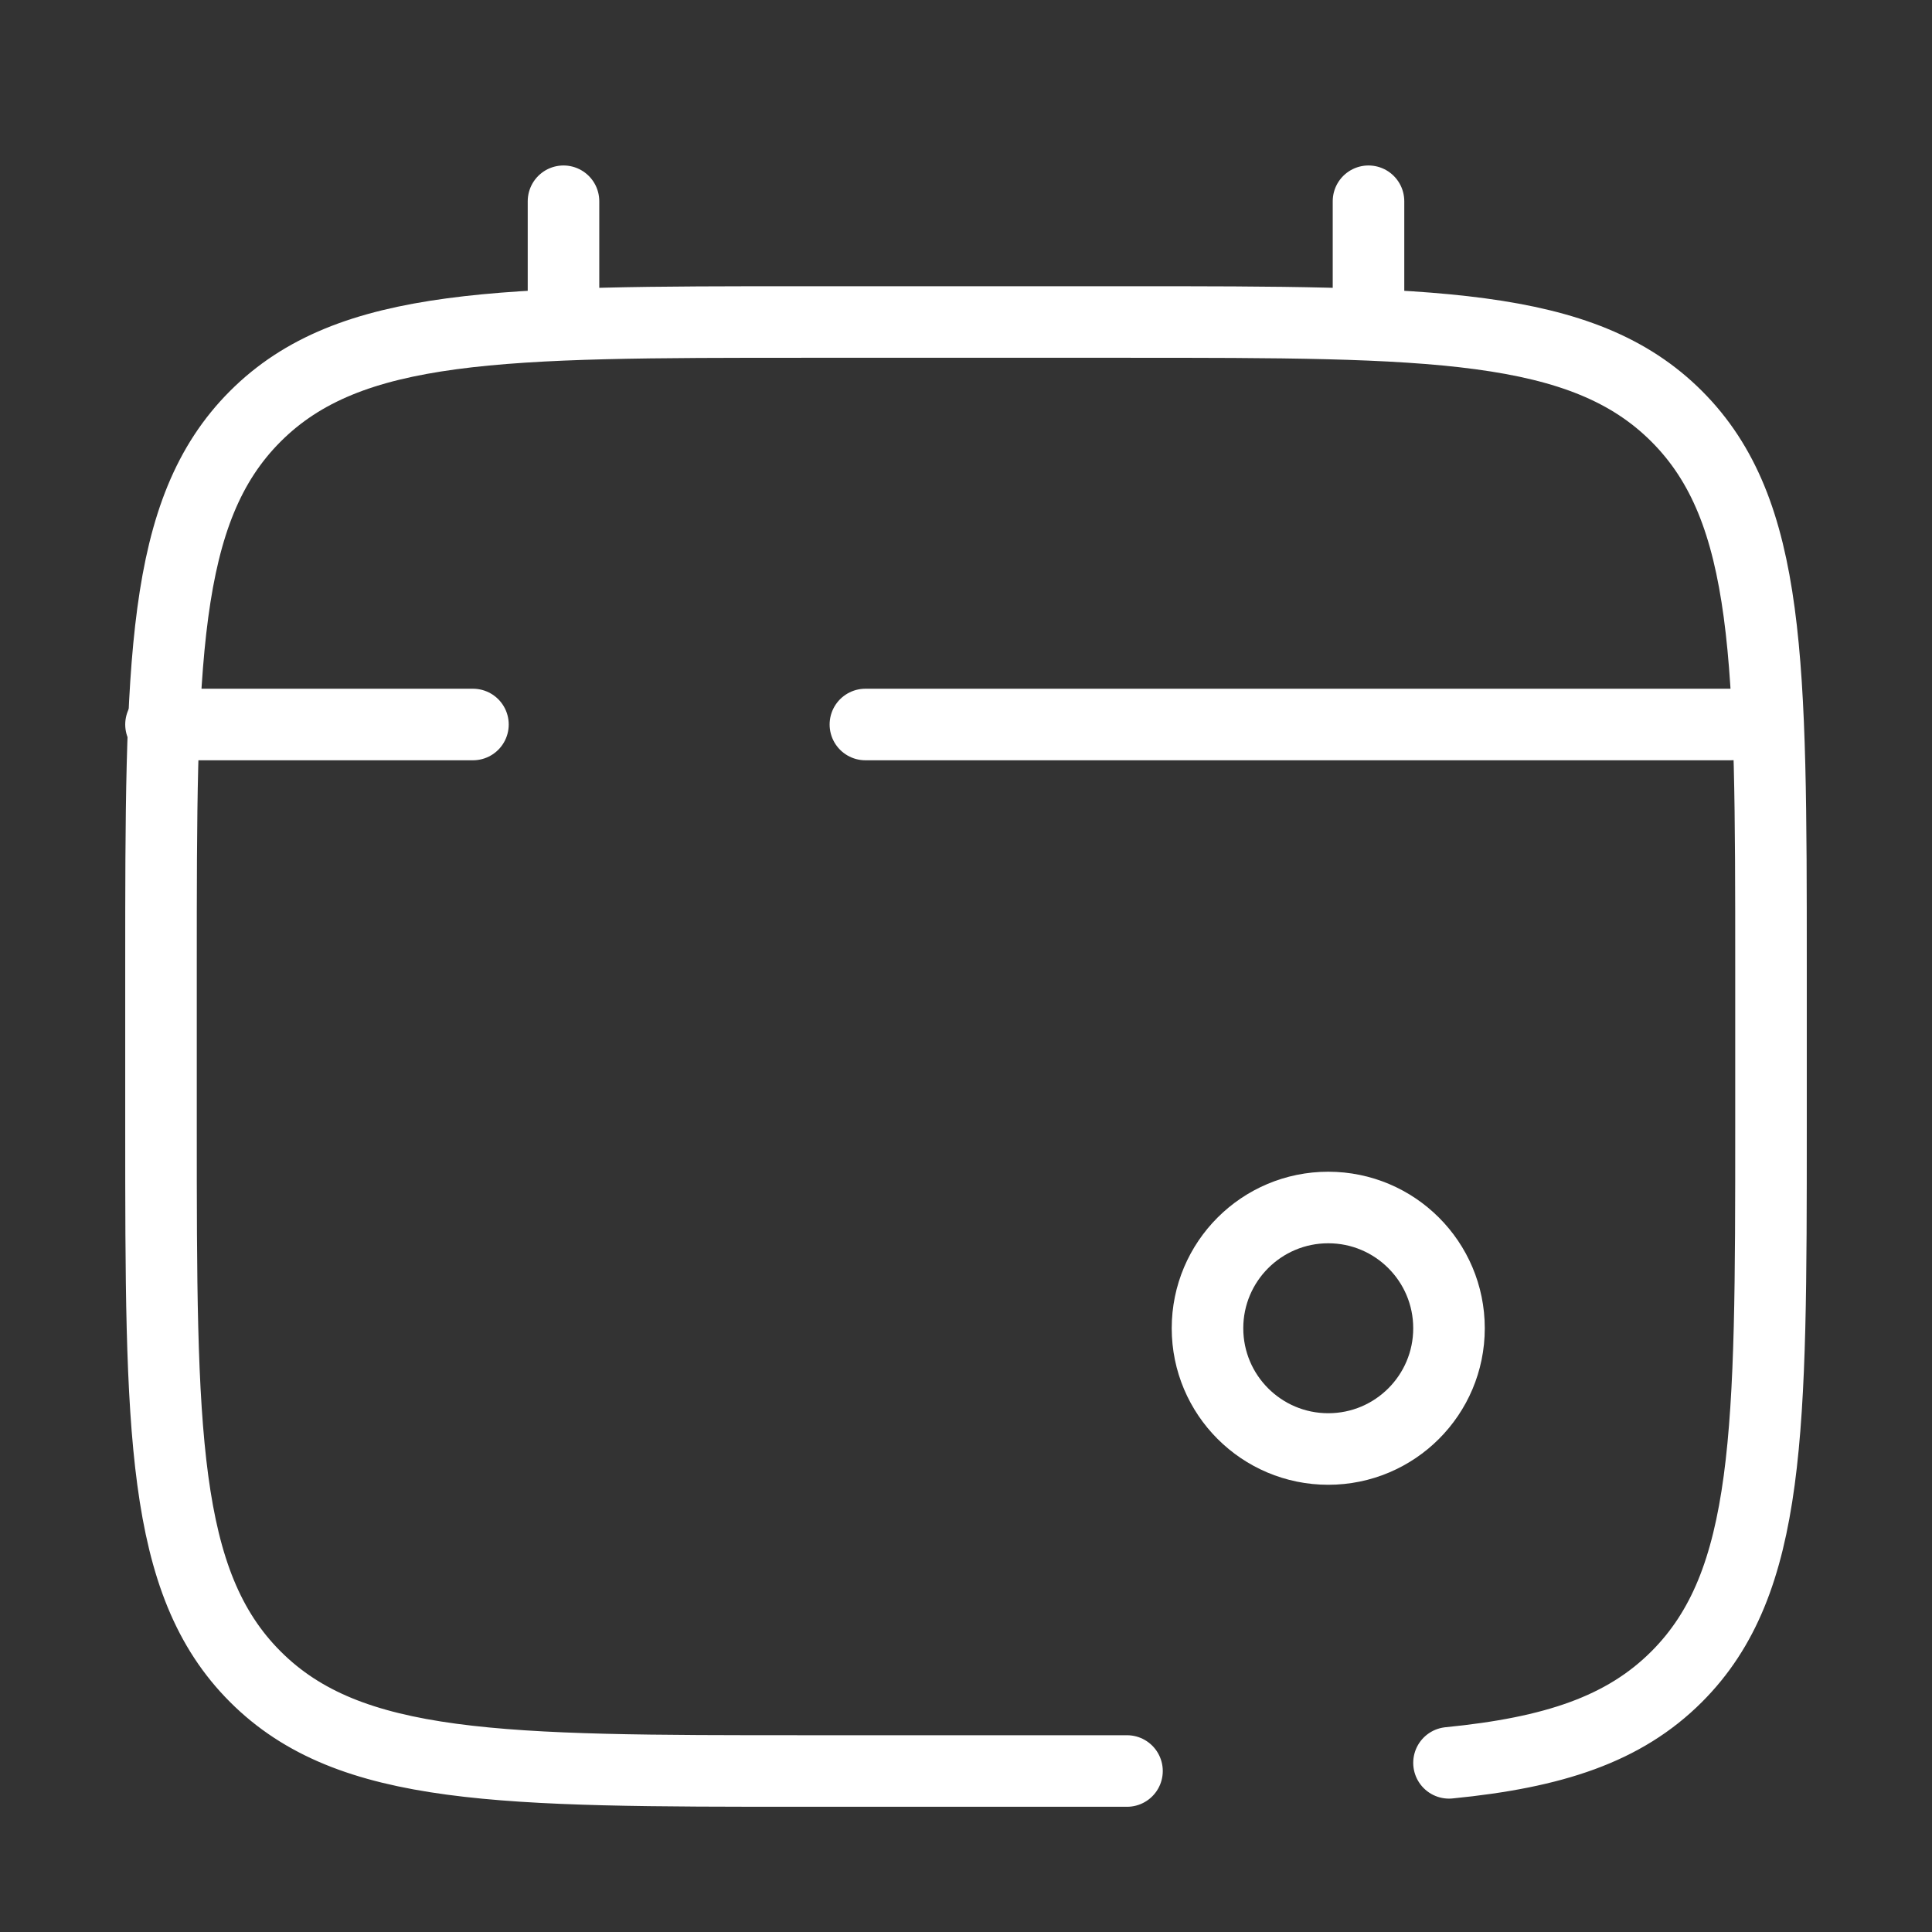
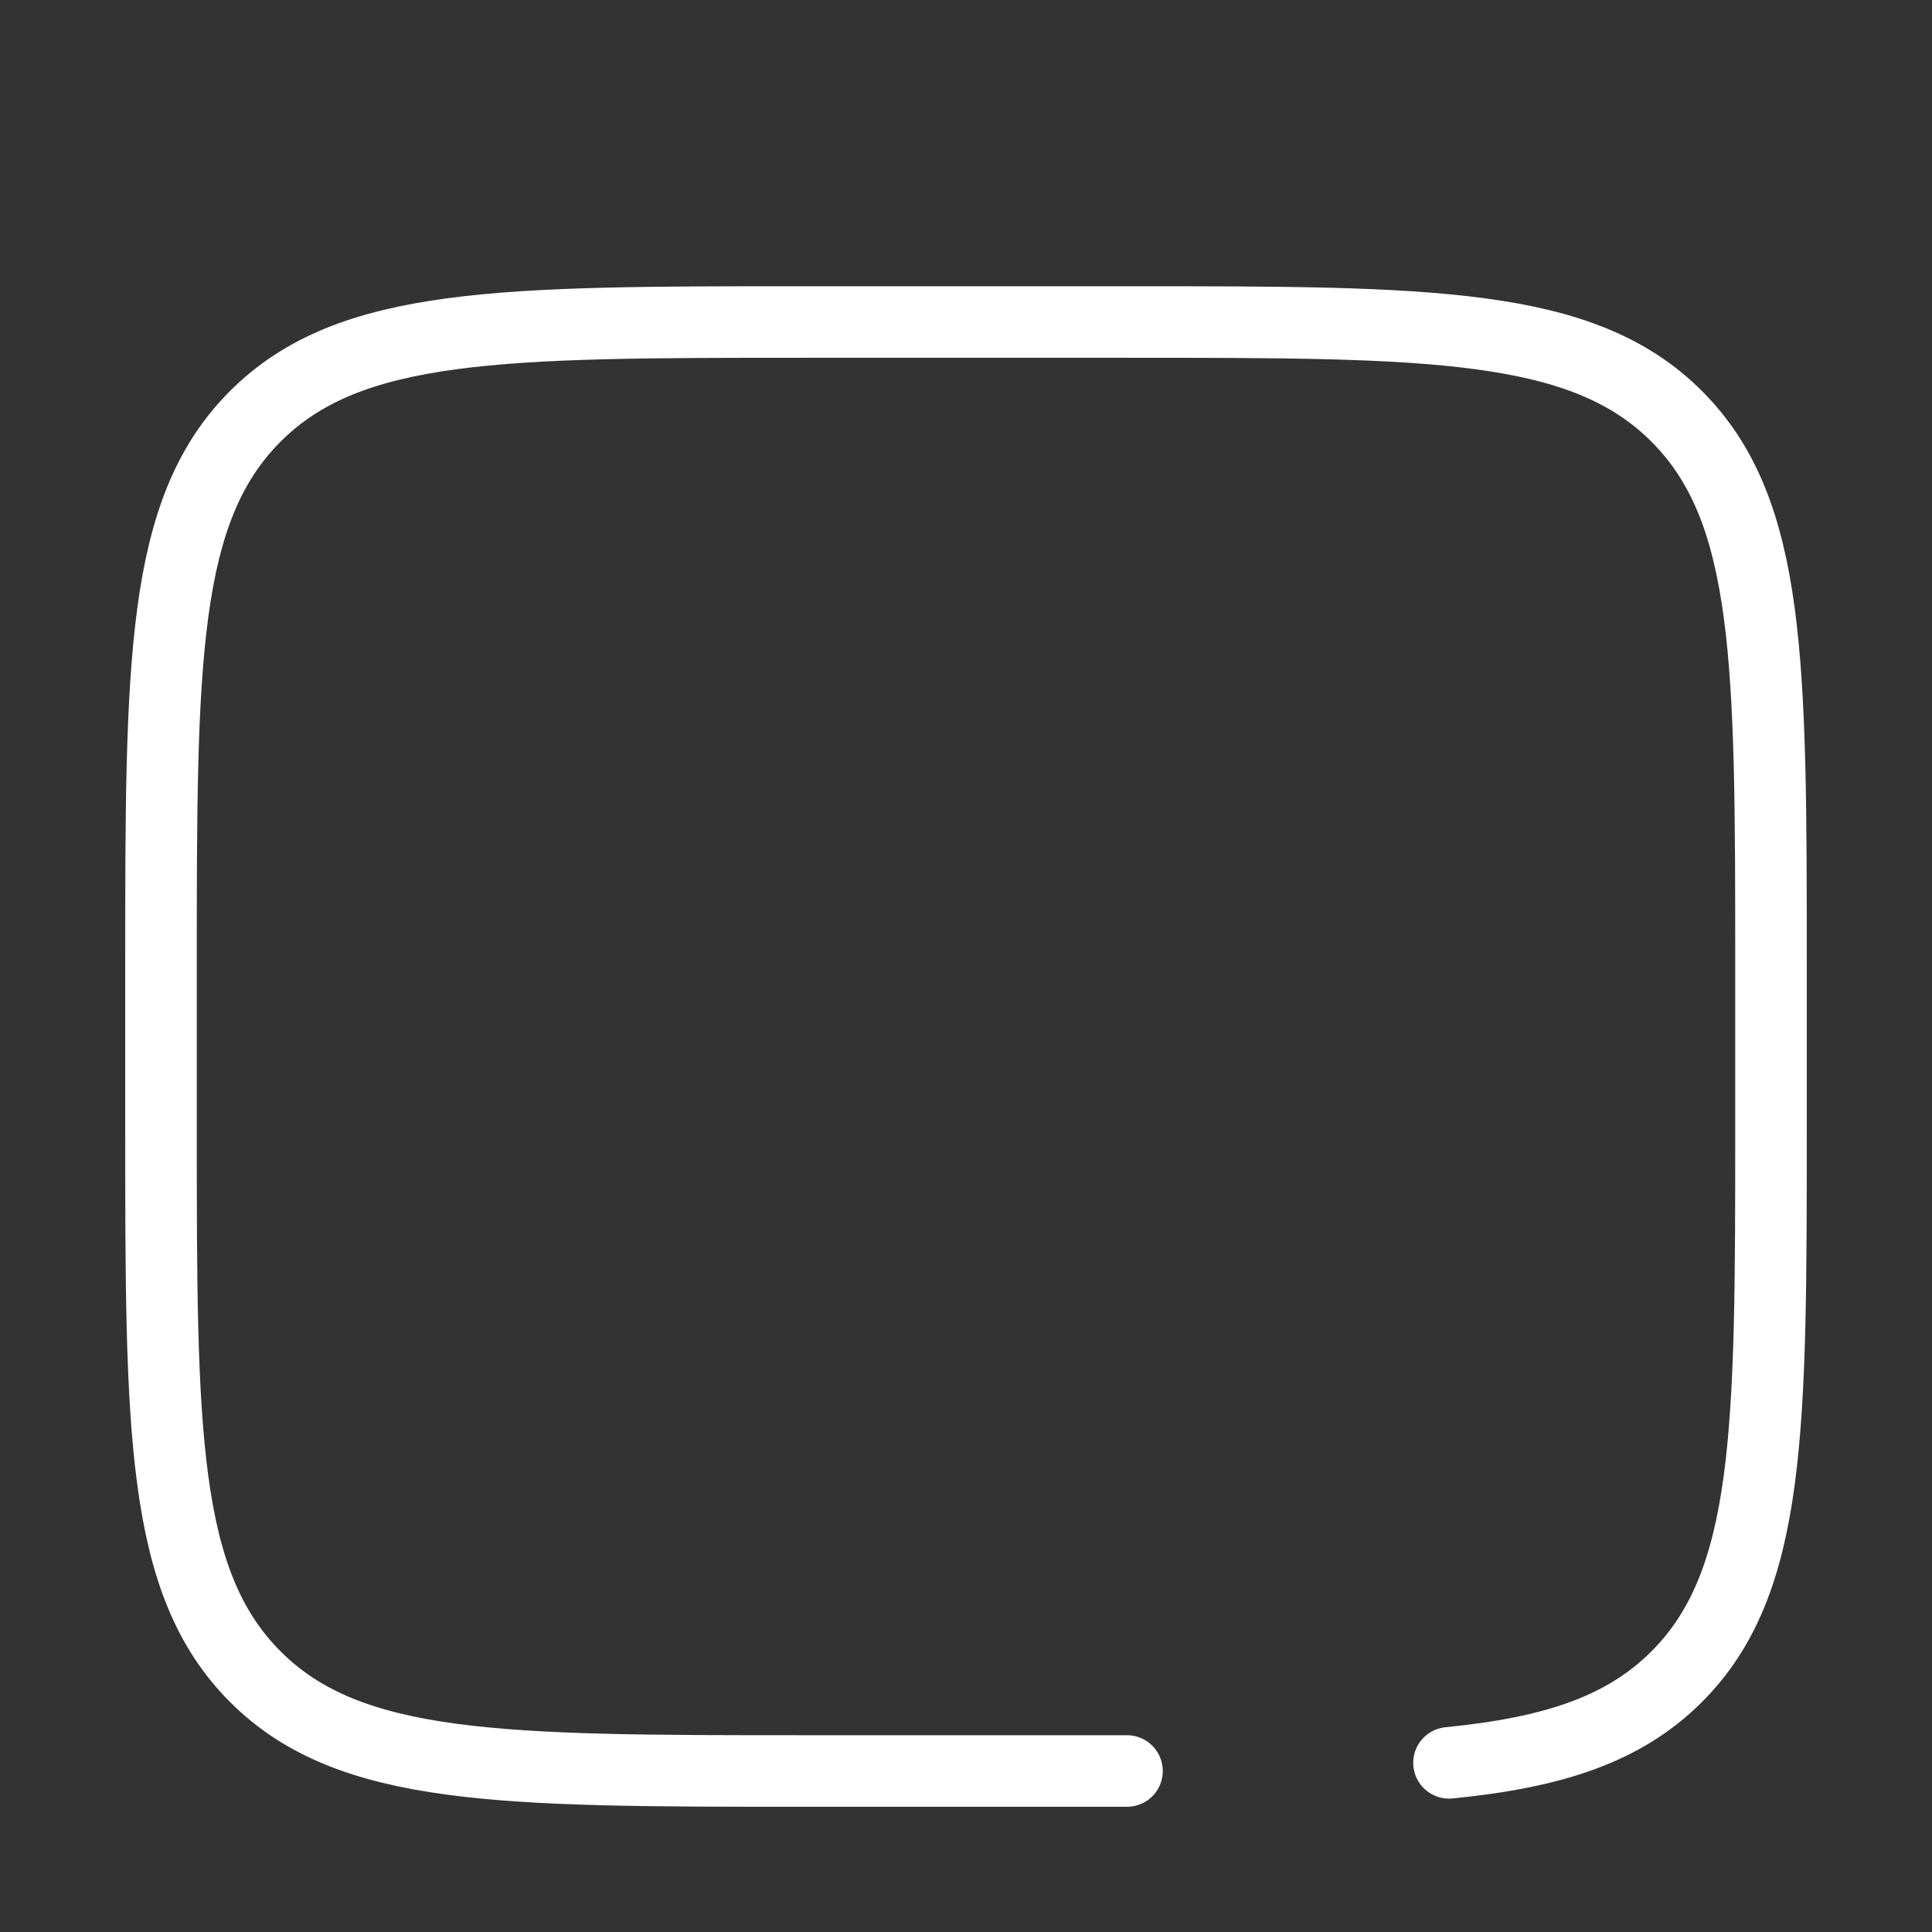
<svg xmlns="http://www.w3.org/2000/svg" width="54" height="54" viewBox="0 0 54 54" fill="none">
  <rect x="0" y="0" width="54" height="54" fill="#333333" stroke="none" />
-   <path d="M15.75 9V5.625" stroke="white" stroke-width="2" stroke-linecap="round" />
-   <path d="M38.25 9V5.625" stroke="white" stroke-width="2" stroke-linecap="round" />
-   <path d="M37.125 40.5C38.989 40.5 40.5 38.989 40.5 37.125C40.5 35.261 38.989 33.75 37.125 33.75C35.261 33.75 33.75 35.261 33.75 37.125C33.75 38.989 35.261 40.5 37.125 40.5Z" stroke="white" stroke-width="2" />
-   <path d="M48.375 20.25H37.406H24.188M4.5 20.25H13.219" stroke="white" stroke-width="2" stroke-linecap="round" />
  <path d="M31.5 49.5H22.5C14.015 49.5 9.772 49.5 7.136 46.864C4.5 44.228 4.5 39.985 4.5 31.5V27C4.5 18.515 4.5 14.272 7.136 11.636C9.772 9 14.015 9 22.5 9H31.5C39.985 9 44.228 9 46.864 11.636C49.5 14.272 49.5 18.515 49.5 27V31.5C49.5 39.985 49.5 44.228 46.864 46.864C45.394 48.334 43.425 48.984 40.5 49.272" stroke="white" stroke-width="2" stroke-linecap="round" />
</svg>